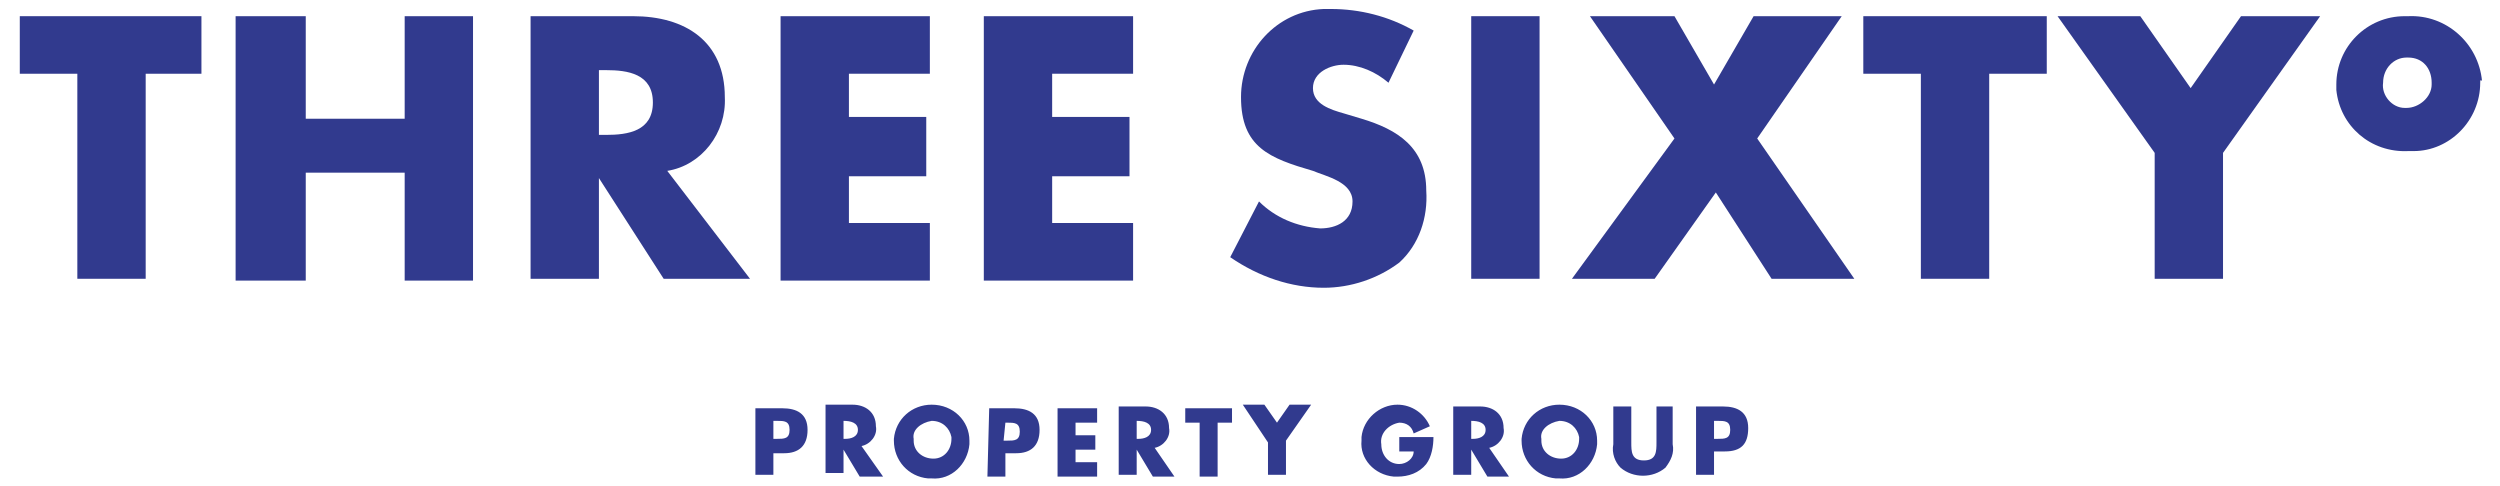
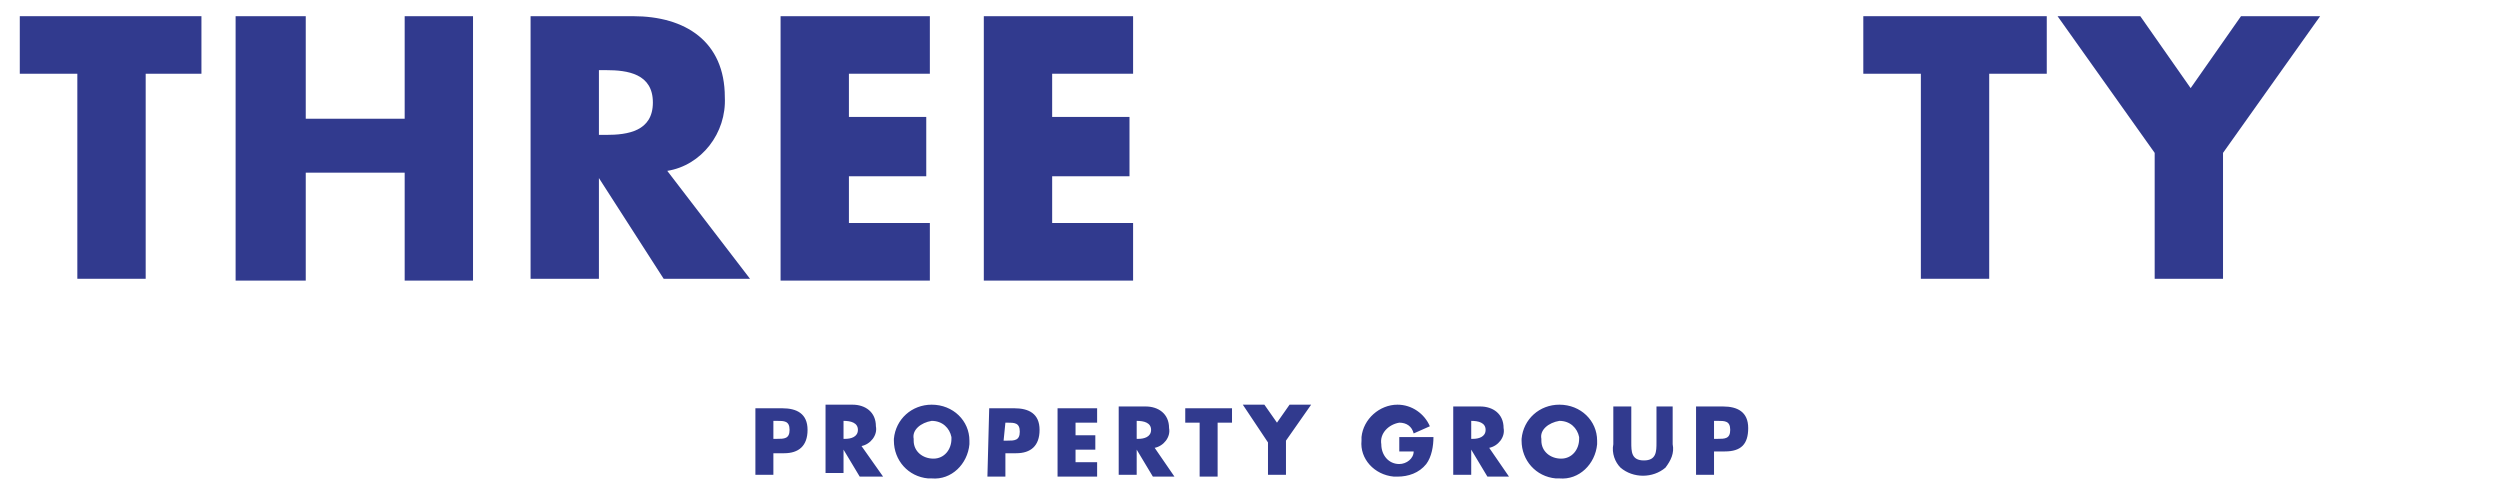
<svg xmlns="http://www.w3.org/2000/svg" version="1.1" id="Layer_1" x="0px" y="0px" viewBox="0 0 139 27" style="enable-background:new 0 0 139 27;" xml:space="preserve">
  <style type="text/css"> .st0{fill:#313A8E;} </style>
  <g id="Layer_2_00000114038934588079677350000010520938001939195791_">
    <g id="Layer_1-2">
      <g id="Group_544">
        <path id="Path_304" class="st0" d="M1.1,0.9v3.2h3.2v11.4h3.8V4.1h3.1V0.9H1.1z" />
        <path id="Path_305" class="st0" d="M22.5,0.9v5.7h-5.5V0.9h-3.9v14.7h3.9v-6h5.5v6h3.8V0.9H22.5z" />
        <g id="Group_359">
          <path id="Path_306" class="st0" d="M41.7,15.5h-4.8l-3.6-5.6l0,0v5.6h-3.8V0.9h5.7c2.9,0,5.1,1.4,5.1,4.5c0.1,2-1.3,3.8-3.2,4.1 L41.7,15.5z M33.3,7.5h0.4c1.2,0,2.6-0.2,2.6-1.8s-1.4-1.8-2.6-1.8h-0.4V7.5z" />
        </g>
        <path id="Path_308" class="st0" d="M43.4,0.9v14.7h8.3v-3.2h-4.5V9.8h4.3V6.5h-4.3V4.1h4.5V0.9H43.4z" />
        <path id="Path_309" class="st0" d="M54.7,0.9v14.7h8.3v-3.2h-4.5V9.8h4.3V6.5h-4.3V4.1h4.5V0.9H54.7z" />
        <g id="Group_363">
-           <path id="Path_310" class="st0" d="M77.2,4.6c-0.7-0.6-1.6-1-2.5-1C74,3.6,73,4,73,4.9s1,1.2,1.7,1.4l1,0.3c2,0.6,3.6,1.6,3.6,4 c0.1,1.5-0.4,3-1.5,4c-1.2,0.9-2.7,1.4-4.2,1.4c-1.8,0-3.6-0.6-5.2-1.7l1.6-3.1c0.9,0.9,2.1,1.4,3.4,1.5c0.9,0,1.8-0.4,1.8-1.5 s-1.5-1.4-2.2-1.7c-2.4-0.7-4-1.3-4-4.1C69,2.8,71,0.6,73.6,0.5h0.4c1.6,0,3.2,0.4,4.6,1.2L77.2,4.6z" />
-         </g>
-         <path id="Path_312" class="st0" d="M81.8,15.5h3.8V0.9h-3.8V15.5z" />
-         <path id="Path_313" class="st0" d="M97.5,0.9l-2.2,3.8l-2.2-3.8h-4.7l4.7,6.8l-5.7,7.8H92l3.4-4.8l3.1,4.8h4.6l-5.4-7.8l4.7-6.8 H97.5z" />
+           </g>
        <path id="Path_314" class="st0" d="M103.6,0.9v3.2h3.2v11.4h3.8V4.1h3.2V0.9H103.6z" />
        <path id="Path_315" class="st0" d="M124.6,0.9l-2.8,4l-2.8-4h-4.6l5.4,7.6v7h3.8v-7l5.4-7.6H124.6z" />
        <g id="Group_368">
-           <path id="Path_316" class="st0" d="M137.9,4.6c0,2.1-1.7,3.8-3.7,3.8h-0.3c-2.1,0.1-3.8-1.4-4-3.4c0-0.1,0-0.2,0-0.3 c0-2.1,1.7-3.8,3.8-3.8h0.2c2.1-0.1,3.9,1.5,4.1,3.6C137.9,4.4,137.9,4.5,137.9,4.6 M132.5,4.6c-0.1,0.7,0.5,1.4,1.2,1.4 c0,0,0,0,0,0h0.1c0.7,0,1.4-0.6,1.4-1.3V4.6c0-0.8-0.5-1.4-1.3-1.4c0,0,0,0,0,0h-0.1C133.1,3.2,132.5,3.8,132.5,4.6 C132.5,4.5,132.5,4.5,132.5,4.6C132.5,4.6,132.5,4.6,132.5,4.6" />
-         </g>
+           </g>
        <g id="Group_369">
          <path id="Path_317" class="st0" d="M42,26.4h1v-1.2h0.6c0.8,0,1.3-0.4,1.3-1.3s-0.6-1.2-1.4-1.2H42V26.4z M43,23.4h0.2 c0.4,0,0.7,0,0.7,0.5s-0.3,0.5-0.7,0.5H43V23.4z M47.9,24.8c0.5-0.1,0.9-0.6,0.8-1.1c0-0.8-0.6-1.2-1.3-1.2h-1.5v3.8h1V25l0,0 l0.9,1.5h1.3L47.9,24.8z M46.9,23.4L46.9,23.4c0.4,0,0.8,0.1,0.8,0.5s-0.4,0.5-0.7,0.5h-0.1V23.4z M51.8,22.5 c-1.1,0-2,0.8-2.1,1.9c0,0,0,0.1,0,0.1l0,0c0,1.1,0.8,2,1.9,2.1c0,0,0,0,0,0h0.2c1.1,0.1,2-0.8,2.1-1.9c0,0,0,0,0,0v-0.2 C53.9,23.4,53,22.5,51.8,22.5C51.9,22.5,51.8,22.5,51.8,22.5L51.8,22.5 M51.8,23.4c0.6,0,1,0.4,1.1,0.9c0,0,0,0,0,0.1 c0,0.6-0.4,1.1-1,1.1l0,0c-0.6,0-1.1-0.4-1.1-1c0,0,0,0,0-0.1l0,0C50.7,23.9,51.2,23.5,51.8,23.4C51.8,23.5,51.8,23.5,51.8,23.4 M54.9,26.5h1v-1.3h0.6c0.8,0,1.3-0.4,1.3-1.3s-0.6-1.2-1.4-1.2H55L54.9,26.5z M55.9,23.5h0.1c0.4,0,0.7,0,0.7,0.5 s-0.3,0.5-0.7,0.5h-0.2L55.9,23.5z M61,23.5v-0.8h-2.2v3.8H61v-0.8h-1.2V25h1.1v-0.8h-1.1v-0.7L61,23.5z M64.2,24.9 c0.5-0.1,0.9-0.6,0.8-1.1c0-0.8-0.6-1.2-1.3-1.2h-1.5v3.8h1V25l0,0l0.9,1.5h1.2L64.2,24.9z M63.2,23.4L63.2,23.4 c0.4,0,0.8,0.1,0.8,0.5s-0.4,0.5-0.7,0.5h-0.1V23.4z M67.7,23.5h0.8v-0.8h-2.6v0.8h0.8v3h1L67.7,23.5z M70.5,24.6v1.8h1v-1.9 l1.4-2h-1.2l-0.7,1l-0.7-1h-1.2L70.5,24.6z M77.8,24.3v0.8h0.8c0,0.4-0.4,0.7-0.8,0.7c0,0,0,0,0,0l0,0c-0.6,0-1-0.5-1-1.1 c0,0,0,0,0,0l0,0c-0.1-0.6,0.4-1.1,1-1.2c0,0,0,0,0,0l0,0c0.4,0,0.7,0.2,0.8,0.6l0.9-0.4c-0.3-0.7-1-1.2-1.8-1.2 c-1,0-1.9,0.8-2,1.8v0.2c-0.1,1,0.7,1.9,1.8,2c0,0,0,0,0,0c0.1,0,0.1,0,0.2,0c0.6,0,1.2-0.2,1.6-0.7c0.3-0.4,0.4-1,0.4-1.5 L77.8,24.3z M82.8,24.9c0.5-0.1,0.9-0.6,0.8-1.1c0-0.8-0.6-1.2-1.3-1.2h-1.5v3.8h1V25l0,0l0.9,1.5h1.2L82.8,24.9z M81.8,23.4 L81.8,23.4c0.4,0,0.8,0.1,0.8,0.5s-0.4,0.5-0.7,0.5h-0.1V23.4z M86.7,22.5c-1.1,0-2,0.8-2.1,1.9c0,0,0,0.1,0,0.1l0,0 c0,1.1,0.8,2,1.9,2.1c0,0,0,0,0,0c0,0,0.1,0,0.2,0c1.1,0.1,2-0.8,2.1-1.9c0,0,0,0,0,0v-0.2C88.8,23.4,87.9,22.5,86.7,22.5 C86.8,22.5,86.7,22.5,86.7,22.5L86.7,22.5 M86.7,23.4c0.6,0,1,0.4,1.1,0.9c0,0,0,0,0,0.1c0,0.6-0.4,1.1-1,1.1l0,0 c-0.6,0-1.1-0.4-1.1-1c0,0,0,0,0-0.1l0,0C85.6,23.9,86.1,23.5,86.7,23.4C86.7,23.5,86.7,23.5,86.7,23.4 M92.1,22.6v2 c0,0.5,0,1-0.7,1s-0.7-0.5-0.7-1v-2h-1v2.1c-0.1,0.5,0.1,1,0.4,1.3c0.7,0.6,1.8,0.6,2.5,0c0.3-0.4,0.5-0.8,0.4-1.3v-2.1 L92.1,22.6z M94.3,26.4h1v-1.3h0.6c0.9,0,1.3-0.4,1.3-1.3s-0.6-1.2-1.4-1.2h-1.5L94.3,26.4z M95.3,23.4h0.2c0.4,0,0.7,0,0.7,0.5 s-0.3,0.5-0.7,0.5h-0.2V23.4z" />
        </g>
      </g>
    </g>
  </g>
</svg>